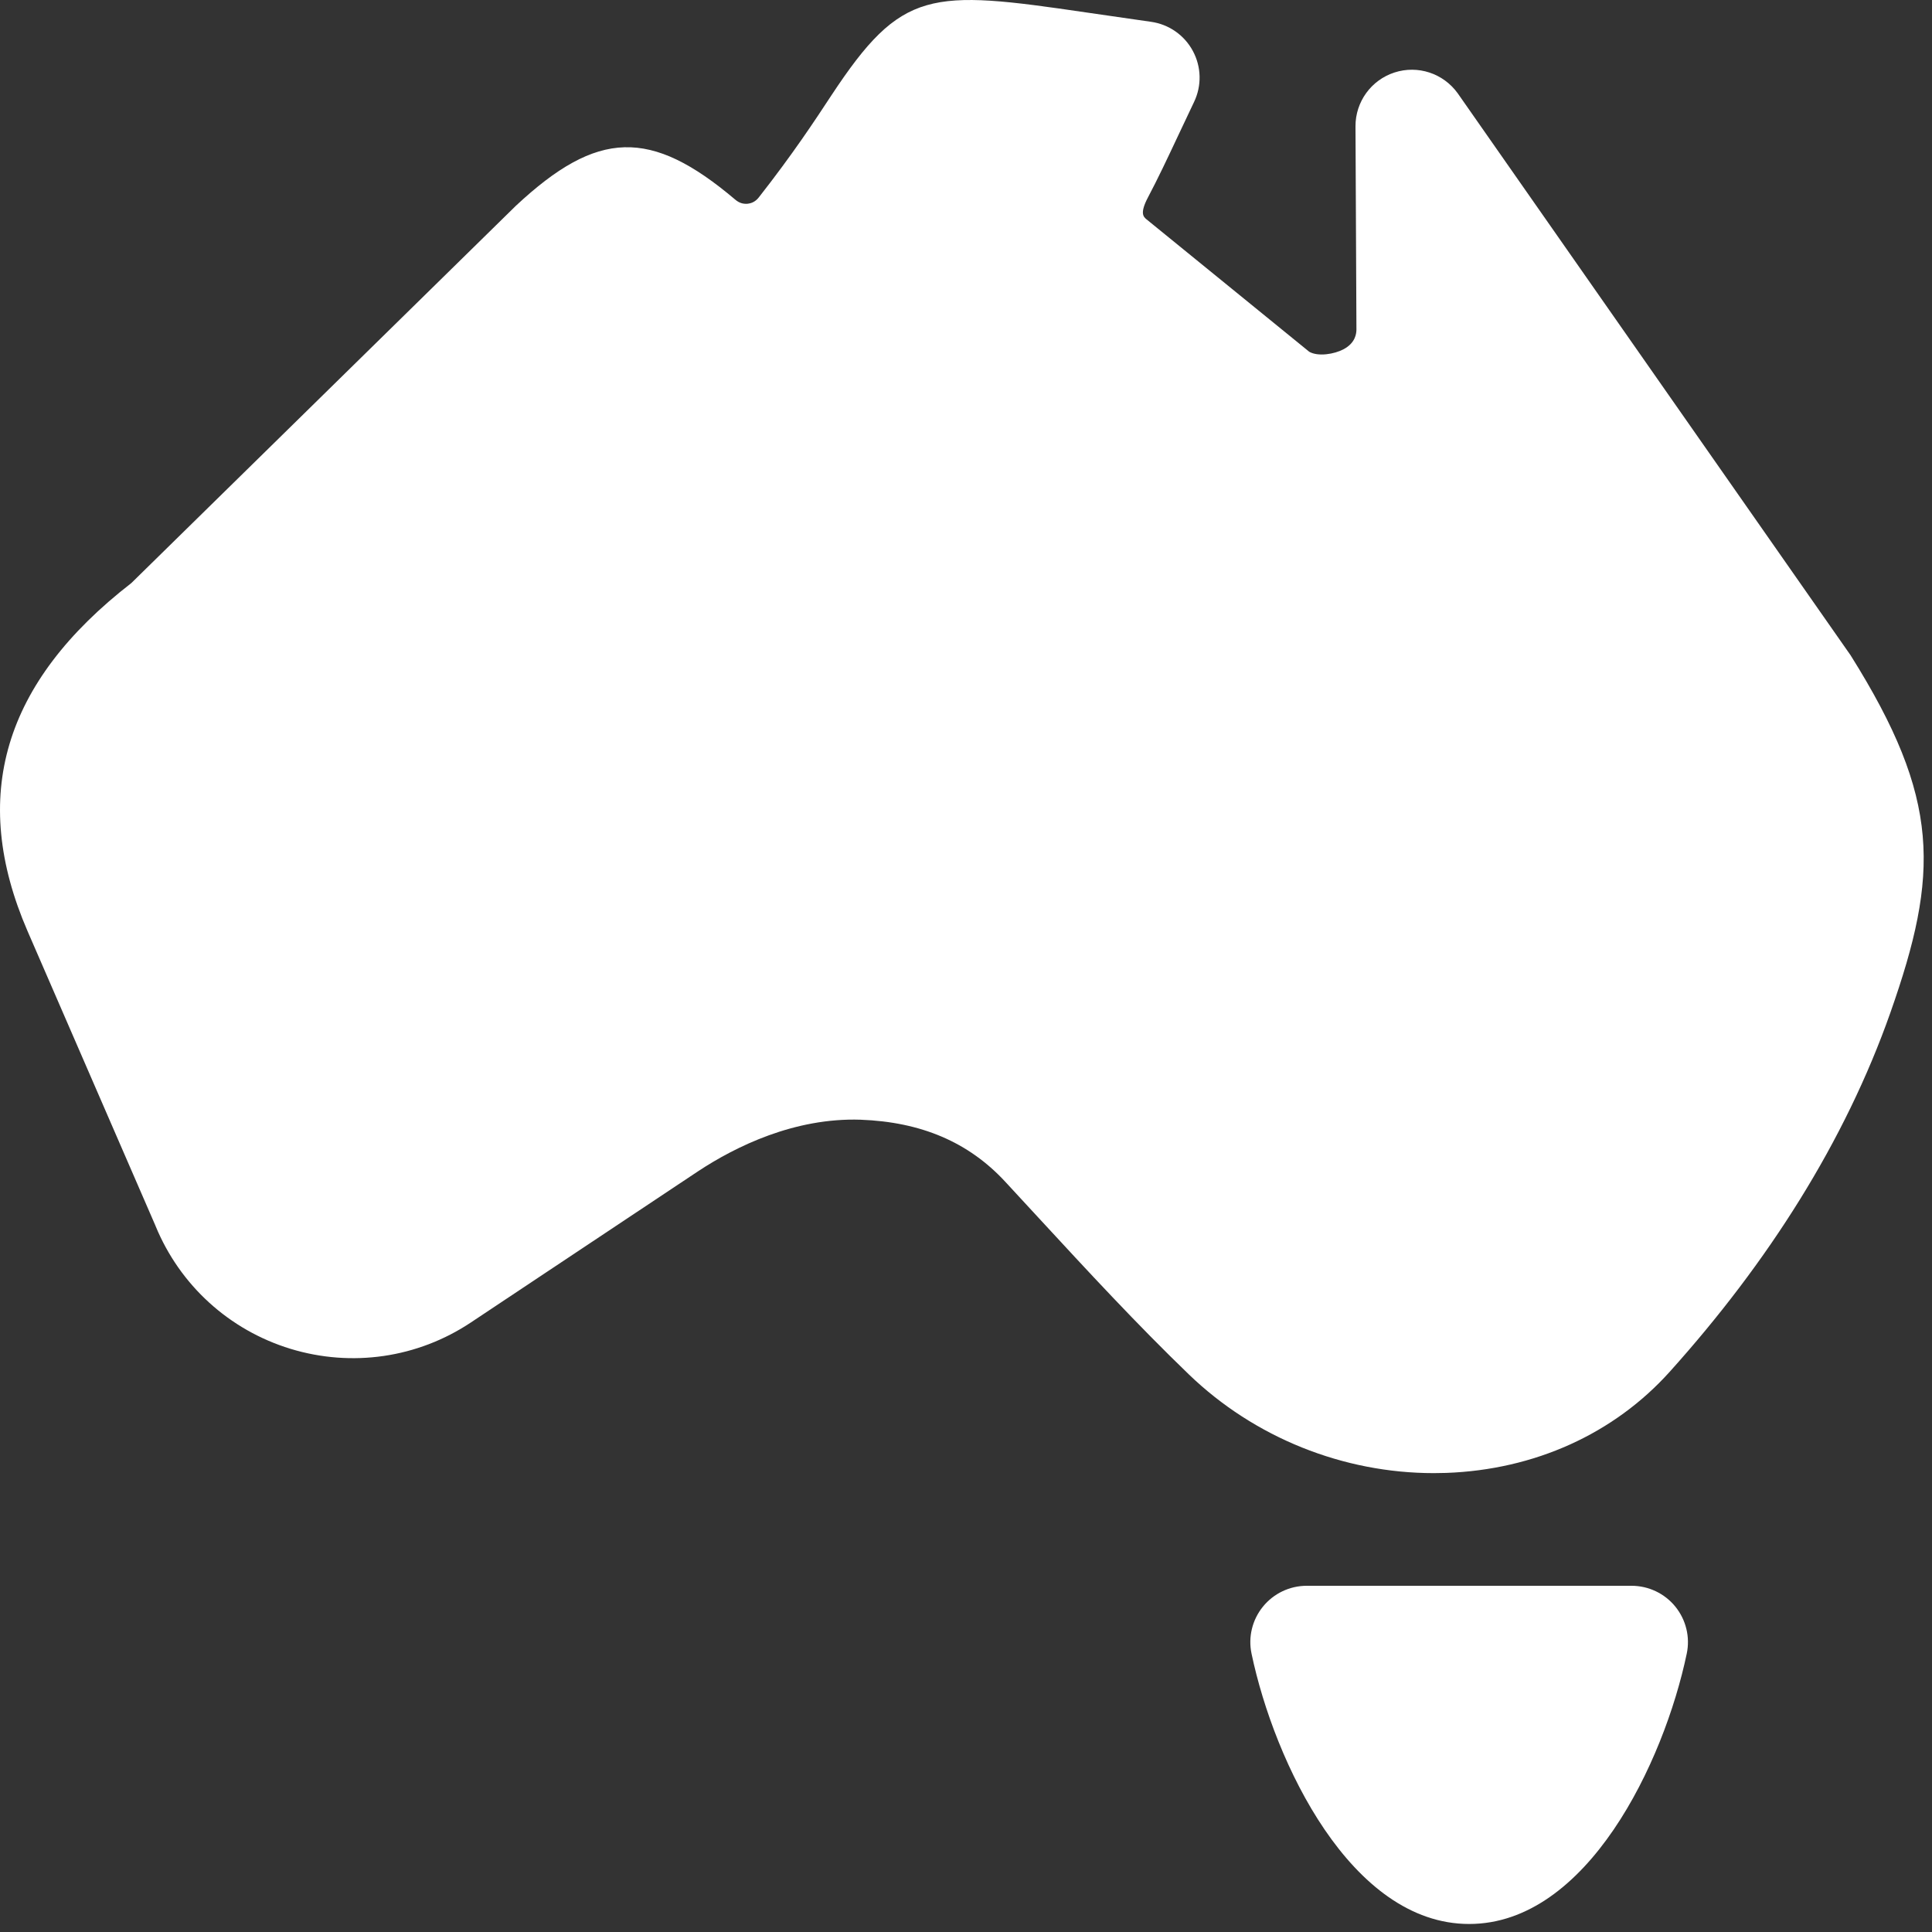
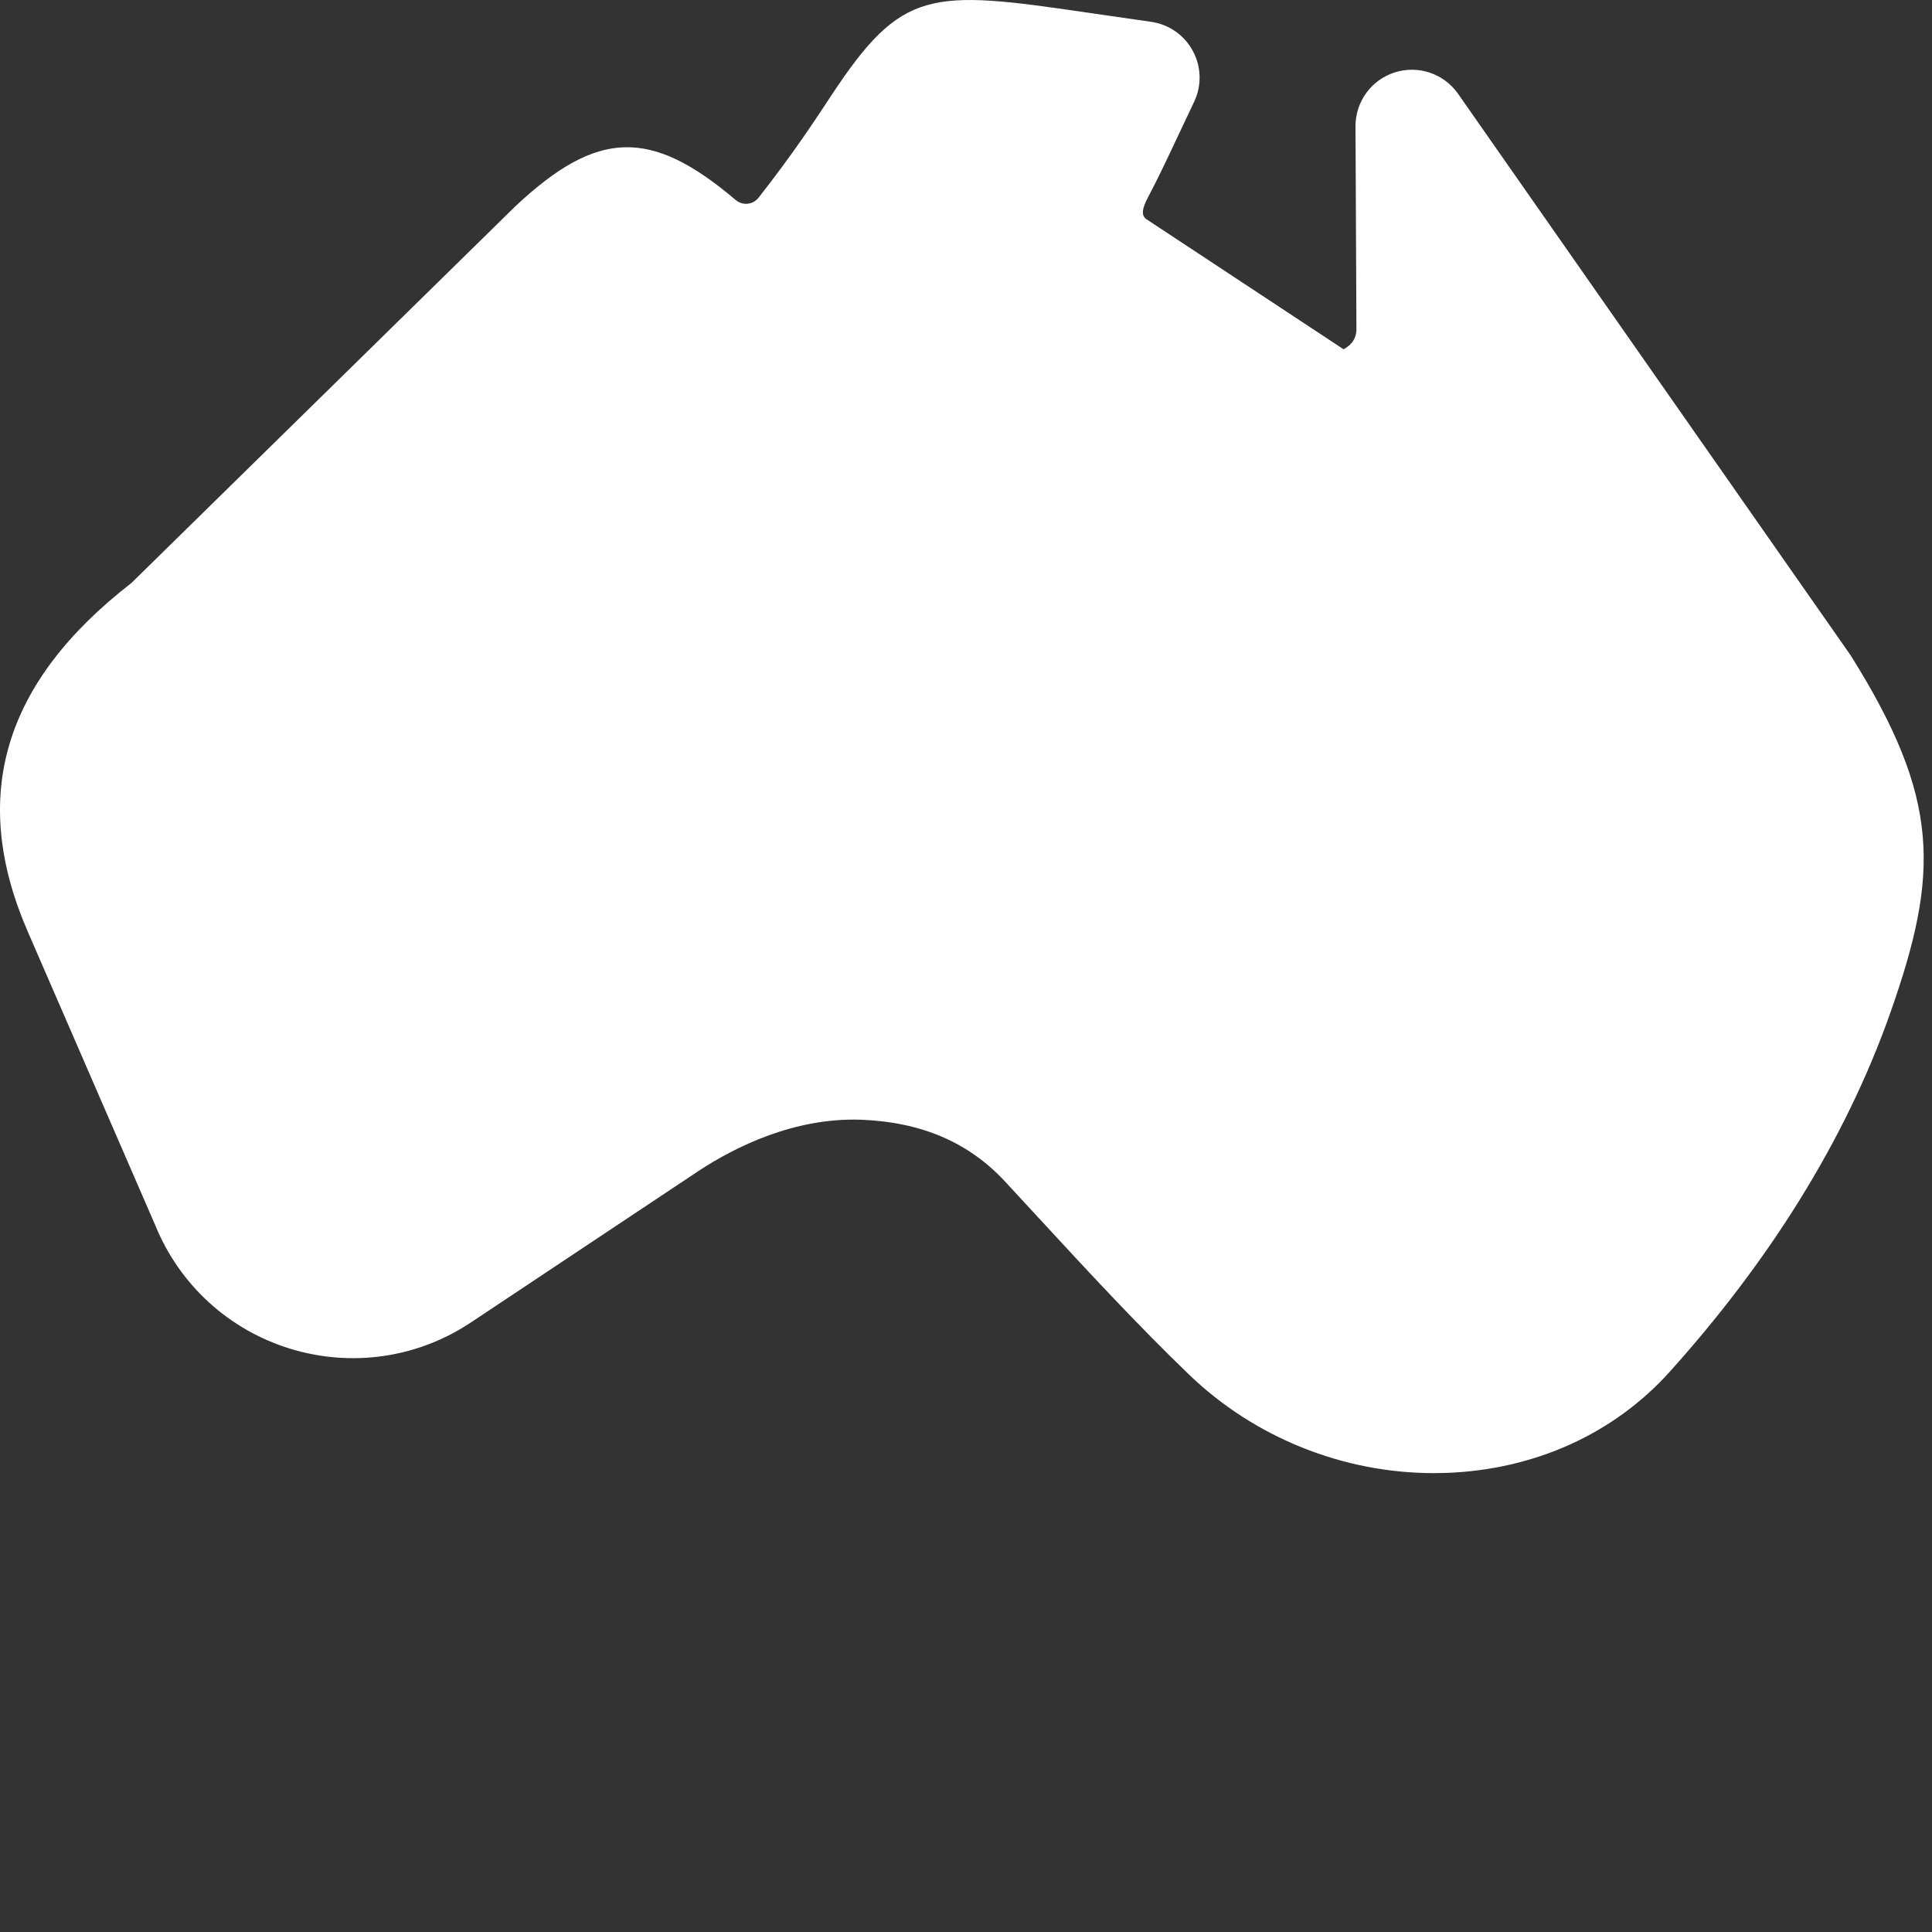
<svg xmlns="http://www.w3.org/2000/svg" width="125" height="125" viewBox="0 0 125 125" fill="none">
  <rect x="0" y="0" width="125" height="125" fill="#333333" stroke="none" />
-   <path d="M119.734 42.398L94.308 6.028C93.375 4.74 91.731 4.2 90.219 4.691C88.711 5.182 87.693 6.59 87.7 8.175L87.761 21.333C87.754 21.54 87.729 22.169 86.927 22.597C86.322 22.918 85.278 23.086 84.707 22.758L74.151 14.168C73.985 14.02 73.735 13.791 74.272 12.773C74.924 11.54 75.519 10.276 76.222 8.781L77.255 6.597C77.759 5.547 77.73 4.322 77.178 3.298C76.628 2.272 75.622 1.572 74.472 1.411L70.304 0.809C60.166 -0.679 58.352 -0.74 53.794 6.165C52.722 7.796 51.302 9.957 49.089 12.778C48.858 13.074 48.576 13.159 48.384 13.181C48.146 13.203 47.861 13.171 47.558 12.906C42.095 8.285 38.657 8.384 33.379 13.312L8.5 37.722C0.207 44.151 -1.984 51.537 1.78 60.238L10.063 79.314V79.319C11.641 83.153 14.823 86.053 18.796 87.269C22.764 88.477 27.023 87.859 30.471 85.56L45.173 75.776C47.614 74.167 51.411 72.307 55.676 72.445C59.607 72.591 62.663 73.899 65.024 76.442L67.209 78.808C70.382 82.246 73.56 85.686 76.922 88.927C81.16 93.011 86.895 95.311 92.772 95.311C93.039 95.311 93.302 95.306 93.569 95.297C99.282 95.093 104.415 92.771 108.025 88.759C114.405 81.665 119.37 73.848 122.304 65.528C125.472 56.53 125.579 51.714 119.734 42.398Z" fill="white" />
-   <path d="M105.562 102.6H84.544C83.445 102.6 82.404 103.096 81.712 103.949C81.021 104.8 80.746 105.918 80.975 106.995C82.451 114.024 87.413 124.481 95.054 124.481C102.693 124.481 107.658 114.024 109.131 106.995C109.36 105.918 109.085 104.802 108.395 103.949C107.704 103.096 106.659 102.6 105.562 102.6Z" fill="white" />
+   <path d="M119.734 42.398L94.308 6.028C93.375 4.74 91.731 4.2 90.219 4.691C88.711 5.182 87.693 6.59 87.7 8.175L87.761 21.333C87.754 21.54 87.729 22.169 86.927 22.597L74.151 14.168C73.985 14.02 73.735 13.791 74.272 12.773C74.924 11.54 75.519 10.276 76.222 8.781L77.255 6.597C77.759 5.547 77.73 4.322 77.178 3.298C76.628 2.272 75.622 1.572 74.472 1.411L70.304 0.809C60.166 -0.679 58.352 -0.74 53.794 6.165C52.722 7.796 51.302 9.957 49.089 12.778C48.858 13.074 48.576 13.159 48.384 13.181C48.146 13.203 47.861 13.171 47.558 12.906C42.095 8.285 38.657 8.384 33.379 13.312L8.5 37.722C0.207 44.151 -1.984 51.537 1.78 60.238L10.063 79.314V79.319C11.641 83.153 14.823 86.053 18.796 87.269C22.764 88.477 27.023 87.859 30.471 85.56L45.173 75.776C47.614 74.167 51.411 72.307 55.676 72.445C59.607 72.591 62.663 73.899 65.024 76.442L67.209 78.808C70.382 82.246 73.56 85.686 76.922 88.927C81.16 93.011 86.895 95.311 92.772 95.311C93.039 95.311 93.302 95.306 93.569 95.297C99.282 95.093 104.415 92.771 108.025 88.759C114.405 81.665 119.37 73.848 122.304 65.528C125.472 56.53 125.579 51.714 119.734 42.398Z" fill="white" />
</svg>